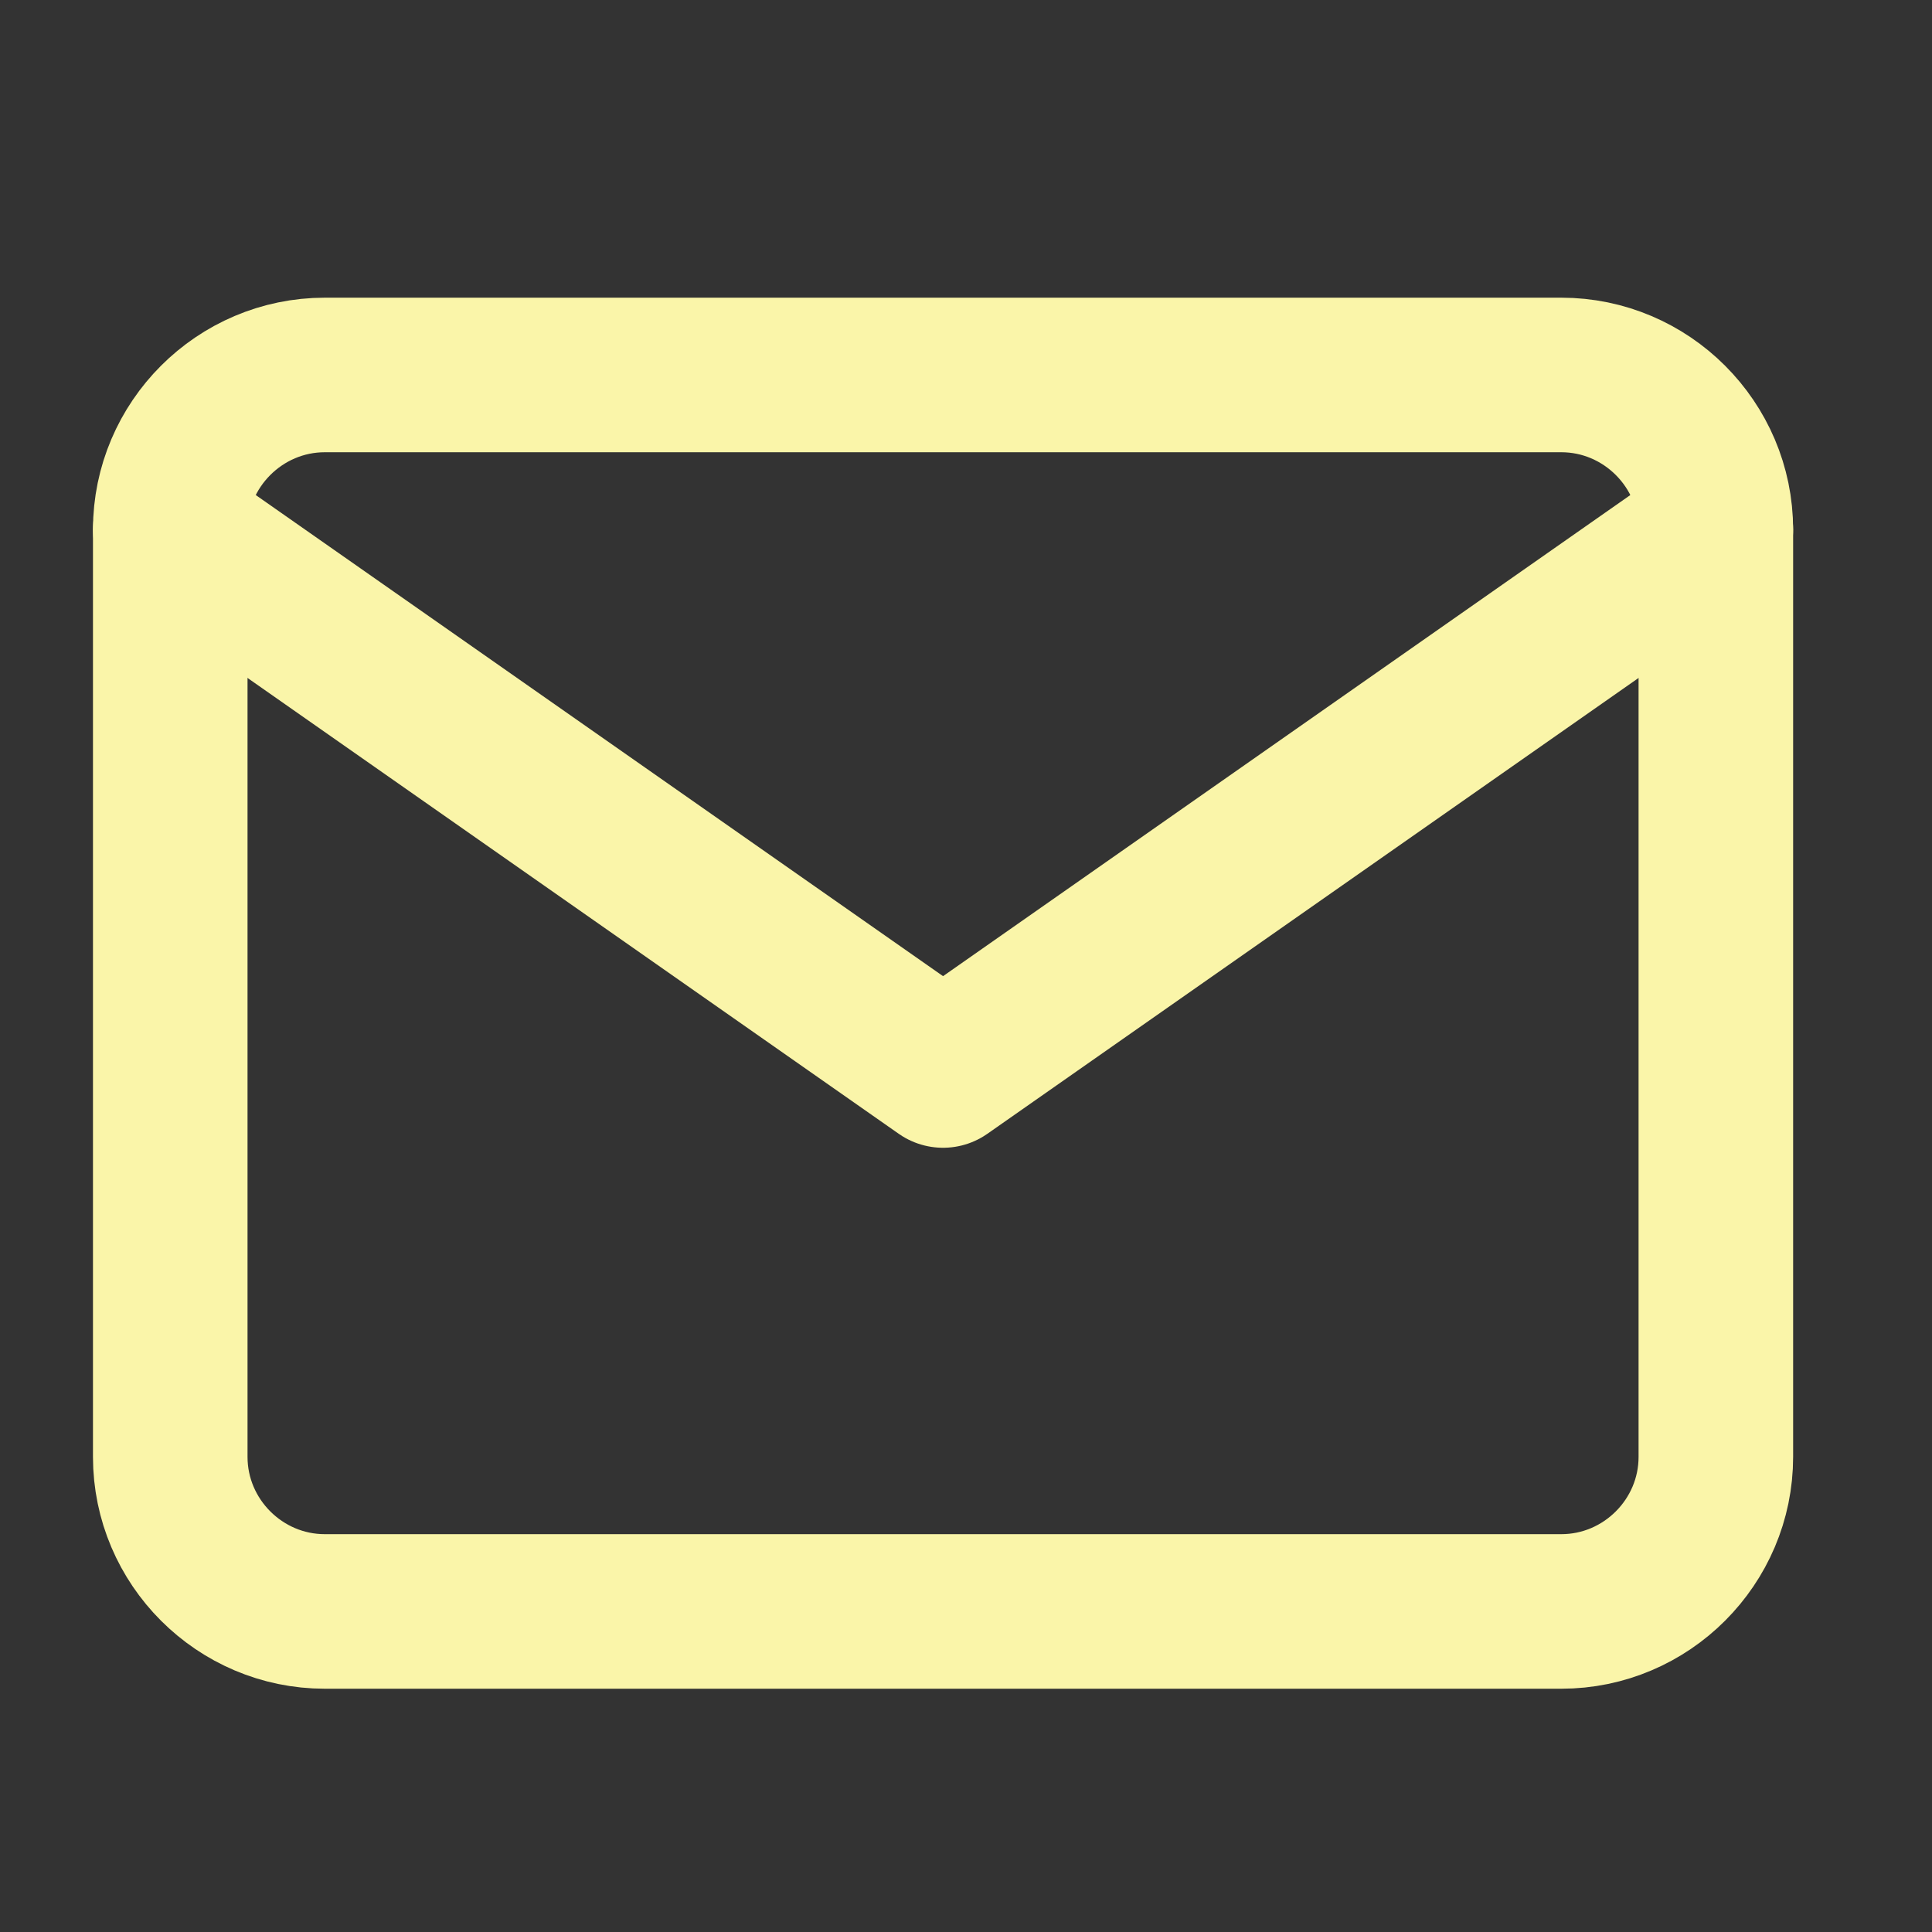
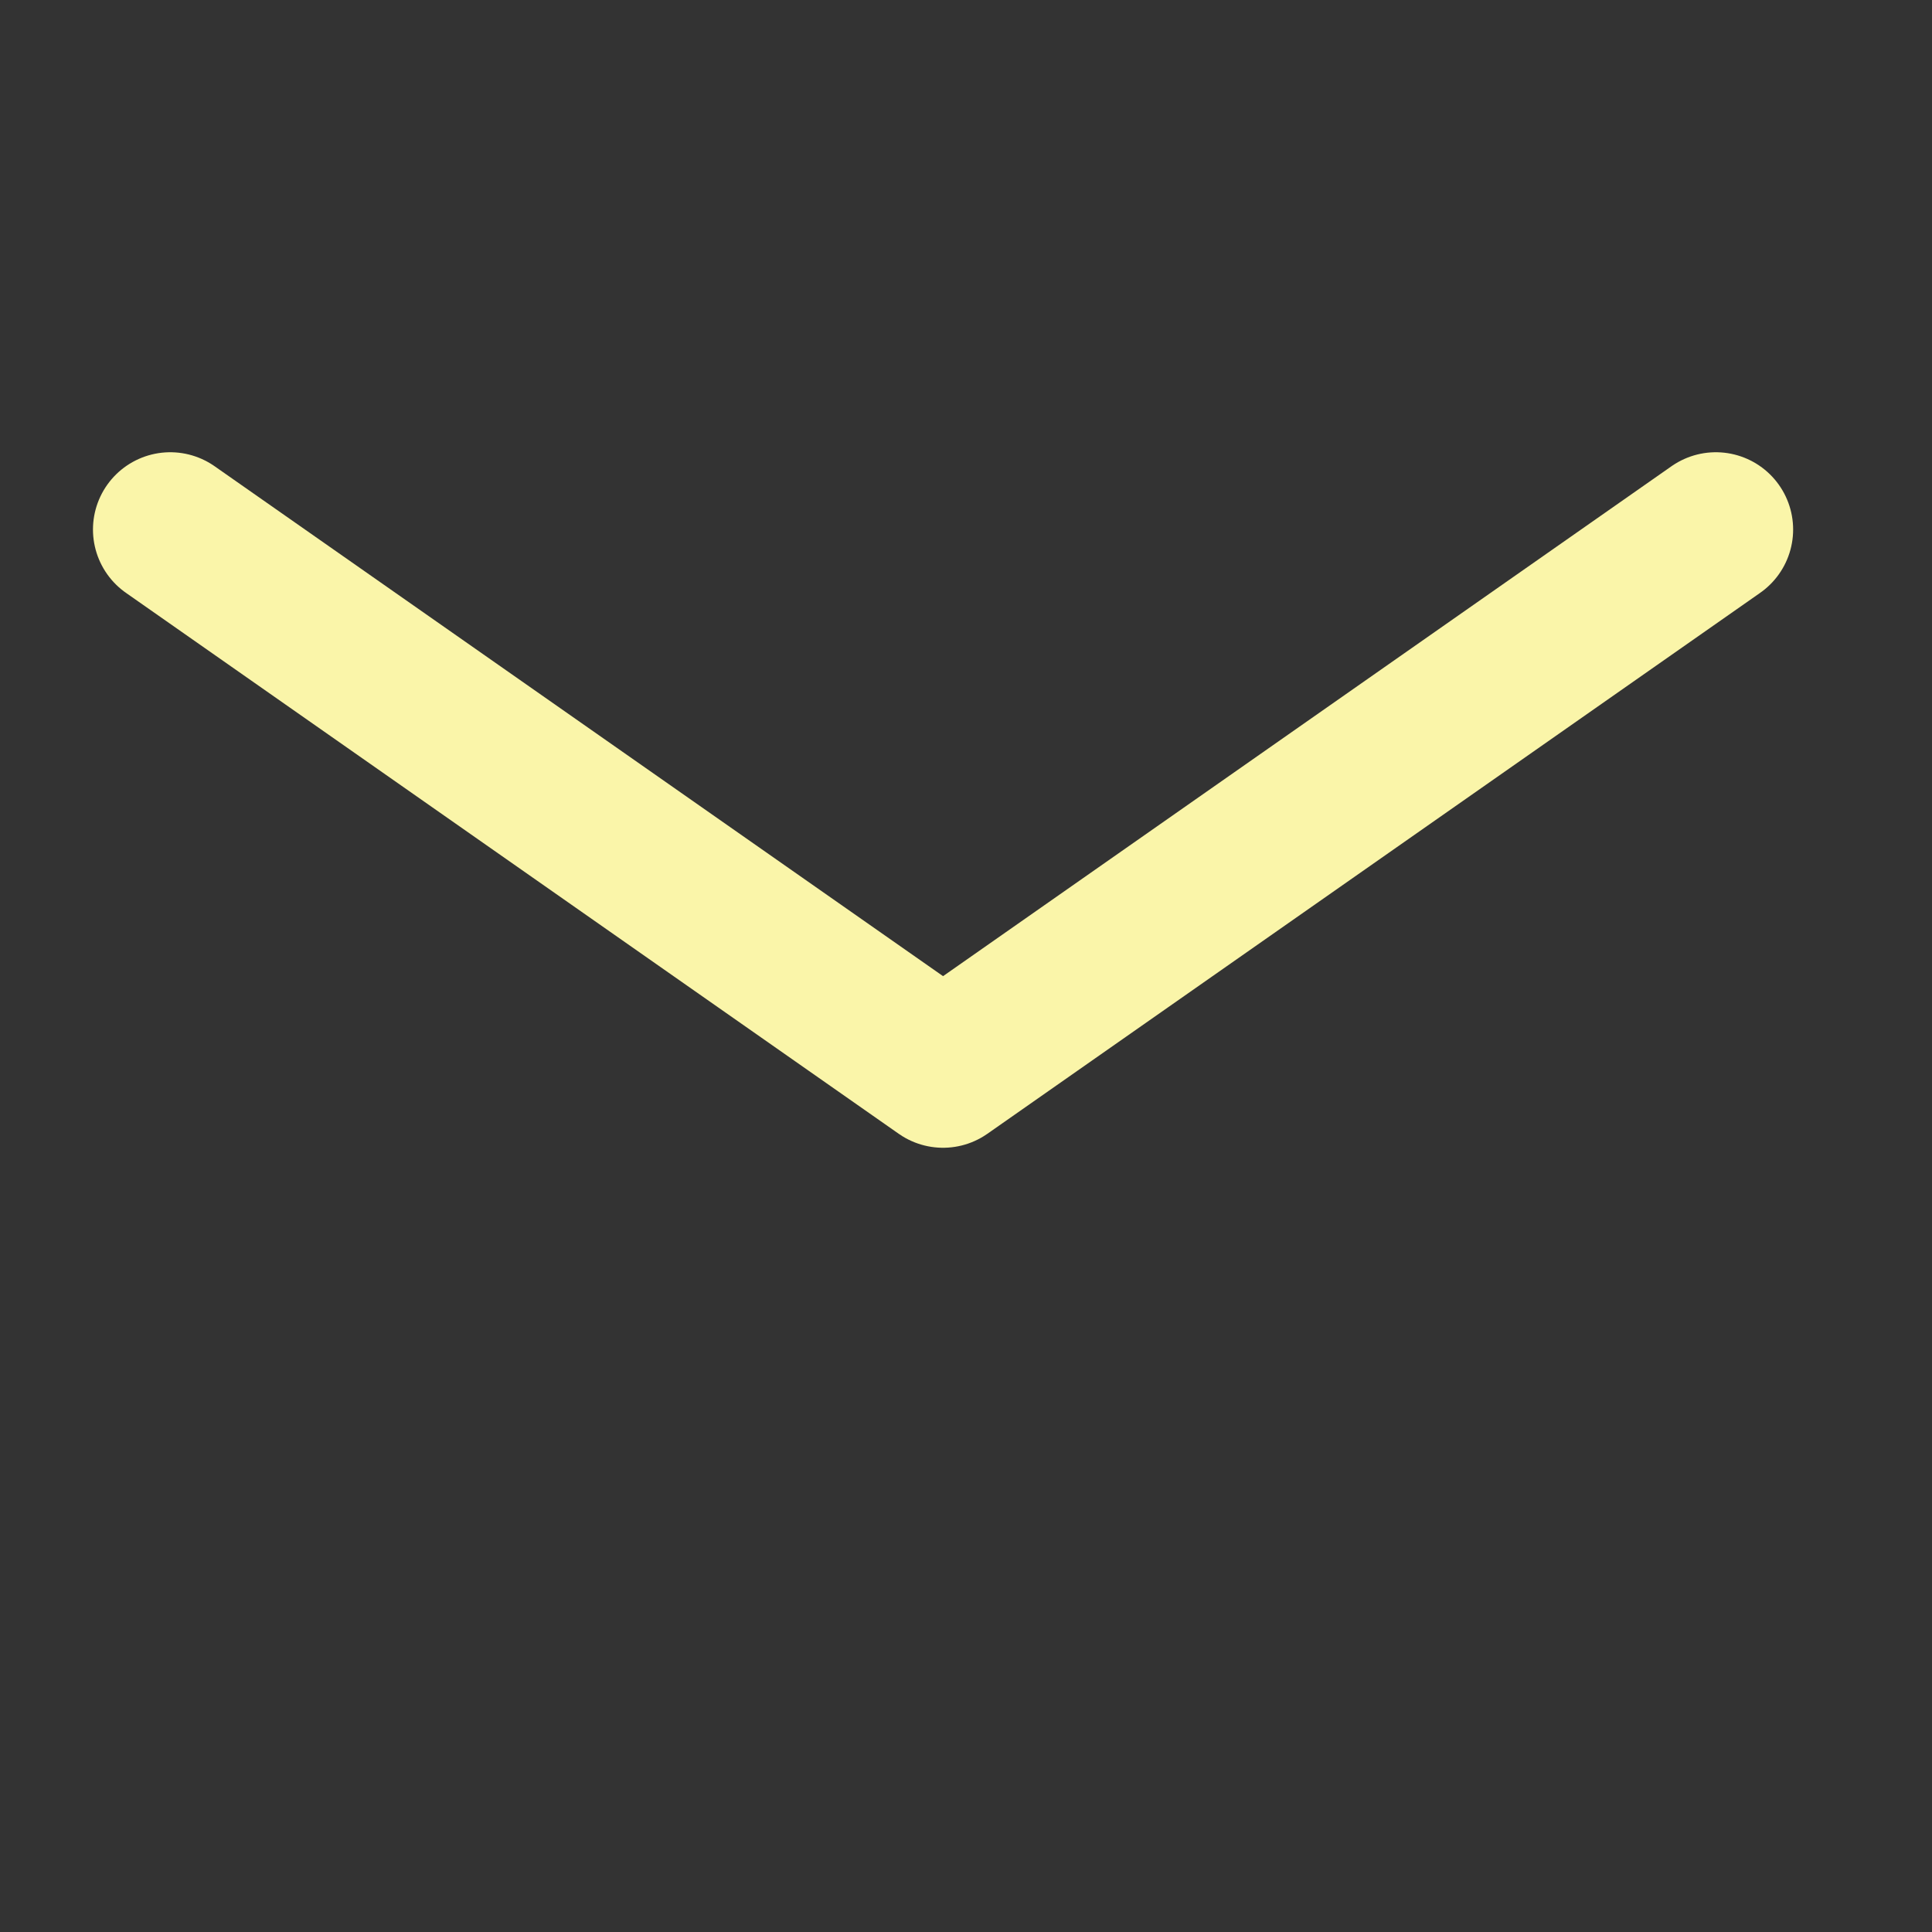
<svg xmlns="http://www.w3.org/2000/svg" width="25" height="25" viewBox="0 0 25 25" fill="none">
  <rect x="0" y="0" width="25" height="25" fill="#333333" stroke="none" />
-   <path d="M4.203 4.852H20.203C21.303 4.852 22.203 5.752 22.203 6.852V18.852C22.203 19.952 21.303 20.852 20.203 20.852H4.203C3.103 20.852 2.203 19.952 2.203 18.852V6.852C2.203 5.752 3.103 4.852 4.203 4.852Z" stroke="#FAF5A9" stroke-width="2" stroke-linecap="round" stroke-linejoin="round" />
  <path d="M22.203 6.852L12.203 13.852L2.203 6.852" stroke="#FAF5A9" stroke-width="2" stroke-linecap="round" stroke-linejoin="round" />
</svg>